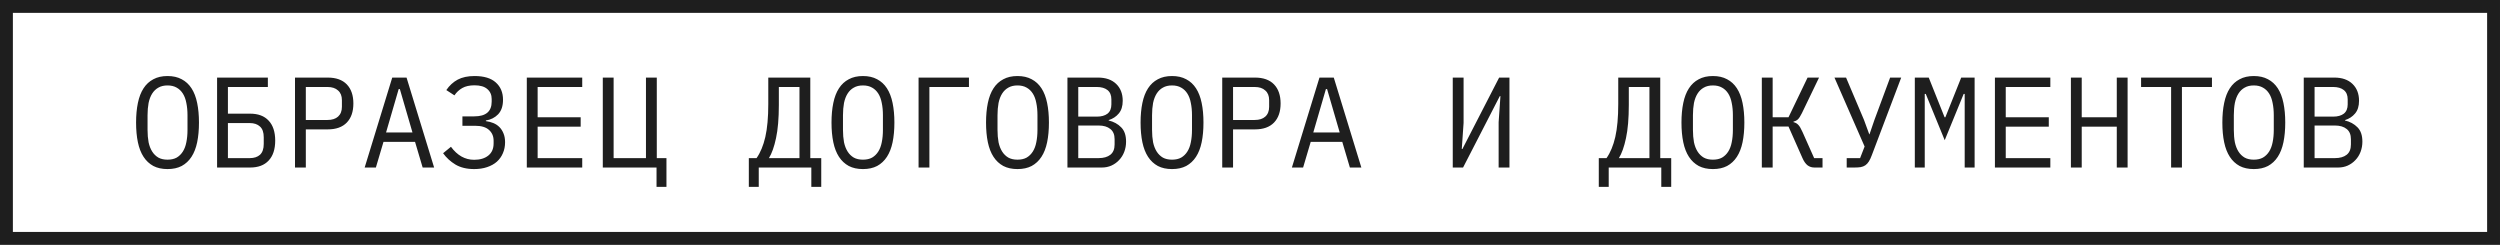
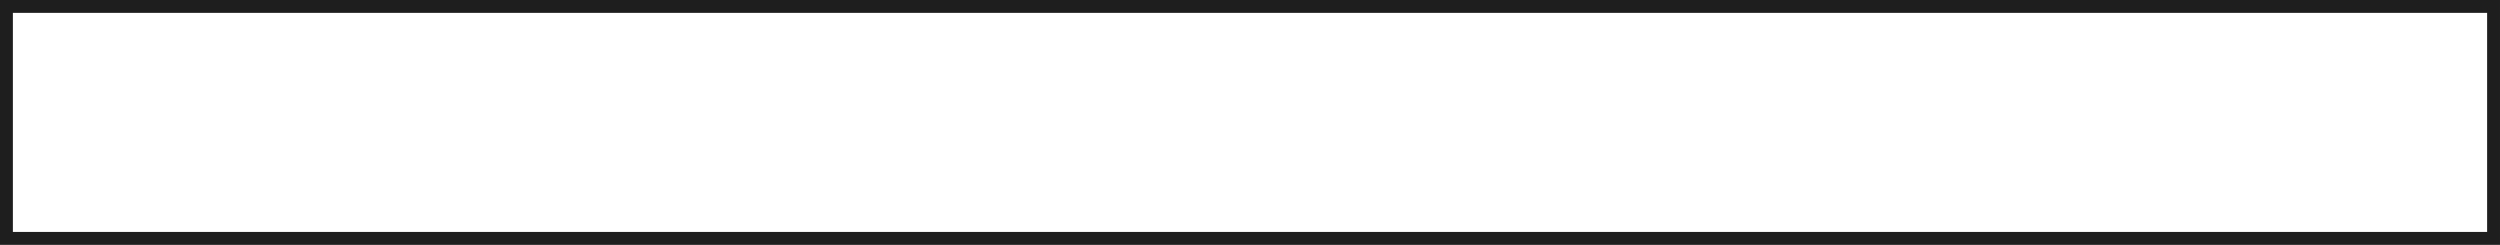
<svg xmlns="http://www.w3.org/2000/svg" width="194" height="19" viewBox="0 0 194 19" fill="none">
  <rect x="0.5" y="0.5" width="193" height="18" stroke="#1E1E1E" />
-   <path d="M13 13.12C12.573 13.12 12.207 13.04 11.9 12.88C11.593 12.713 11.34 12.477 11.14 12.17C10.94 11.863 10.793 11.487 10.7 11.04C10.607 10.593 10.56 10.083 10.56 9.51C10.56 8.943 10.607 8.437 10.7 7.99C10.793 7.537 10.94 7.157 11.14 6.85C11.34 6.543 11.593 6.31 11.9 6.15C12.207 5.983 12.573 5.9 13 5.9C13.427 5.9 13.793 5.983 14.1 6.15C14.407 6.31 14.66 6.543 14.86 6.85C15.06 7.157 15.207 7.537 15.3 7.99C15.393 8.437 15.44 8.943 15.44 9.51C15.44 10.083 15.393 10.593 15.3 11.04C15.207 11.487 15.06 11.863 14.86 12.17C14.66 12.477 14.407 12.713 14.1 12.88C13.793 13.04 13.427 13.12 13 13.12ZM13 12.39C13.28 12.39 13.517 12.337 13.71 12.23C13.903 12.117 14.063 11.96 14.19 11.76C14.317 11.56 14.407 11.32 14.46 11.04C14.52 10.753 14.55 10.433 14.55 10.08V8.94C14.55 8.593 14.52 8.277 14.46 7.99C14.407 7.703 14.317 7.46 14.19 7.26C14.063 7.06 13.903 6.907 13.71 6.8C13.517 6.687 13.28 6.63 13 6.63C12.72 6.63 12.483 6.687 12.29 6.8C12.097 6.907 11.937 7.06 11.81 7.26C11.683 7.46 11.59 7.703 11.53 7.99C11.477 8.277 11.45 8.593 11.45 8.94V10.08C11.45 10.433 11.477 10.753 11.53 11.04C11.59 11.32 11.683 11.56 11.81 11.76C11.937 11.96 12.097 12.117 12.29 12.23C12.483 12.337 12.72 12.39 13 12.39ZM16.846 6.02H20.786V6.75H17.686V8.82H19.406C20.033 8.82 20.513 9 20.846 9.36C21.186 9.72 21.356 10.237 21.356 10.91C21.356 11.583 21.186 12.1 20.846 12.46C20.513 12.82 20.033 13 19.406 13H16.846V6.02ZM19.386 12.27C19.719 12.27 19.983 12.183 20.176 12.01C20.369 11.83 20.466 11.55 20.466 11.17V10.65C20.466 10.27 20.369 9.993 20.176 9.82C19.983 9.64 19.719 9.55 19.386 9.55H17.686V12.27H19.386ZM22.892 13V6.02H25.432C26.079 6.02 26.572 6.197 26.912 6.55C27.252 6.903 27.422 7.397 27.422 8.03C27.422 8.663 27.252 9.157 26.912 9.51C26.572 9.863 26.079 10.04 25.432 10.04H23.732V13H22.892ZM23.732 9.31H25.412C25.765 9.31 26.039 9.223 26.232 9.05C26.432 8.87 26.532 8.617 26.532 8.29V7.77C26.532 7.443 26.432 7.193 26.232 7.02C26.039 6.84 25.765 6.75 25.412 6.75H23.732V9.31ZM32.798 13L32.208 11.01H29.758L29.168 13H28.298L30.438 6.02H31.548L33.688 13H32.798ZM31.028 6.91H30.938L29.958 10.28H32.008L31.028 6.91ZM36.794 13.12C36.221 13.12 35.738 13.003 35.344 12.77C34.958 12.537 34.638 12.243 34.384 11.89L34.994 11.39C35.488 12.063 36.088 12.4 36.794 12.4C37.254 12.4 37.621 12.29 37.894 12.07C38.168 11.85 38.304 11.537 38.304 11.13V10.92C38.304 10.58 38.188 10.303 37.954 10.09C37.721 9.87 37.358 9.76 36.864 9.76H35.884V9.03H36.804C37.704 9.03 38.154 8.65 38.154 7.89V7.68C38.154 7.36 38.041 7.103 37.814 6.91C37.594 6.717 37.264 6.62 36.824 6.62C36.438 6.62 36.121 6.69 35.874 6.83C35.628 6.97 35.424 7.16 35.264 7.4L34.634 6.99C34.874 6.637 35.168 6.367 35.514 6.18C35.868 5.993 36.304 5.9 36.824 5.9C37.558 5.9 38.108 6.067 38.474 6.4C38.848 6.733 39.034 7.18 39.034 7.74C39.034 8.227 38.908 8.603 38.654 8.87C38.401 9.13 38.084 9.29 37.704 9.35V9.4C37.911 9.427 38.104 9.477 38.284 9.55C38.464 9.623 38.621 9.727 38.754 9.86C38.888 9.993 38.994 10.16 39.074 10.36C39.154 10.553 39.194 10.78 39.194 11.04C39.194 11.347 39.138 11.63 39.024 11.89C38.918 12.143 38.761 12.363 38.554 12.55C38.348 12.73 38.094 12.87 37.794 12.97C37.501 13.07 37.168 13.12 36.794 13.12ZM40.88 13V6.02H45.181V6.75H41.721V9.1H45.06V9.83H41.721V12.27H45.181V13H40.88ZM50.947 13H46.777V6.02H47.617V12.27H50.127V6.02H50.967V12.27H51.717V14.5H50.947V13ZM58.109 12.27H58.709C59.009 11.843 59.235 11.297 59.389 10.63C59.542 9.957 59.619 9.103 59.619 8.07V6.02H62.879V12.27H63.729V14.5H62.959V13H58.879V14.5H58.109V12.27ZM62.039 6.75H60.439V8.13C60.439 9.19 60.365 10.053 60.219 10.72C60.079 11.387 59.895 11.903 59.669 12.27H62.039V6.75ZM66.965 13.12C66.538 13.12 66.171 13.04 65.865 12.88C65.558 12.713 65.305 12.477 65.105 12.17C64.905 11.863 64.758 11.487 64.665 11.04C64.572 10.593 64.525 10.083 64.525 9.51C64.525 8.943 64.572 8.437 64.665 7.99C64.758 7.537 64.905 7.157 65.105 6.85C65.305 6.543 65.558 6.31 65.865 6.15C66.171 5.983 66.538 5.9 66.965 5.9C67.391 5.9 67.758 5.983 68.065 6.15C68.371 6.31 68.625 6.543 68.825 6.85C69.025 7.157 69.171 7.537 69.265 7.99C69.358 8.437 69.405 8.943 69.405 9.51C69.405 10.083 69.358 10.593 69.265 11.04C69.171 11.487 69.025 11.863 68.825 12.17C68.625 12.477 68.371 12.713 68.065 12.88C67.758 13.04 67.391 13.12 66.965 13.12ZM66.965 12.39C67.245 12.39 67.481 12.337 67.675 12.23C67.868 12.117 68.028 11.96 68.155 11.76C68.281 11.56 68.371 11.32 68.425 11.04C68.485 10.753 68.515 10.433 68.515 10.08V8.94C68.515 8.593 68.485 8.277 68.425 7.99C68.371 7.703 68.281 7.46 68.155 7.26C68.028 7.06 67.868 6.907 67.675 6.8C67.481 6.687 67.245 6.63 66.965 6.63C66.685 6.63 66.448 6.687 66.255 6.8C66.061 6.907 65.901 7.06 65.775 7.26C65.648 7.46 65.555 7.703 65.495 7.99C65.442 8.277 65.415 8.593 65.415 8.94V10.08C65.415 10.433 65.442 10.753 65.495 11.04C65.555 11.32 65.648 11.56 65.775 11.76C65.901 11.96 66.061 12.117 66.255 12.23C66.448 12.337 66.685 12.39 66.965 12.39ZM71.281 6.02H75.191V6.75H72.121V13H71.281V6.02ZM78.957 13.12C78.53 13.12 78.164 13.04 77.857 12.88C77.55 12.713 77.297 12.477 77.097 12.17C76.897 11.863 76.75 11.487 76.657 11.04C76.564 10.593 76.517 10.083 76.517 9.51C76.517 8.943 76.564 8.437 76.657 7.99C76.75 7.537 76.897 7.157 77.097 6.85C77.297 6.543 77.55 6.31 77.857 6.15C78.164 5.983 78.53 5.9 78.957 5.9C79.384 5.9 79.75 5.983 80.057 6.15C80.364 6.31 80.617 6.543 80.817 6.85C81.017 7.157 81.164 7.537 81.257 7.99C81.35 8.437 81.397 8.943 81.397 9.51C81.397 10.083 81.35 10.593 81.257 11.04C81.164 11.487 81.017 11.863 80.817 12.17C80.617 12.477 80.364 12.713 80.057 12.88C79.75 13.04 79.384 13.12 78.957 13.12ZM78.957 12.39C79.237 12.39 79.474 12.337 79.667 12.23C79.86 12.117 80.02 11.96 80.147 11.76C80.274 11.56 80.364 11.32 80.417 11.04C80.477 10.753 80.507 10.433 80.507 10.08V8.94C80.507 8.593 80.477 8.277 80.417 7.99C80.364 7.703 80.274 7.46 80.147 7.26C80.02 7.06 79.86 6.907 79.667 6.8C79.474 6.687 79.237 6.63 78.957 6.63C78.677 6.63 78.44 6.687 78.247 6.8C78.054 6.907 77.894 7.06 77.767 7.26C77.64 7.46 77.547 7.703 77.487 7.99C77.434 8.277 77.407 8.593 77.407 8.94V10.08C77.407 10.433 77.434 10.753 77.487 11.04C77.547 11.32 77.64 11.56 77.767 11.76C77.894 11.96 78.054 12.117 78.247 12.23C78.44 12.337 78.677 12.39 78.957 12.39ZM82.833 6.02H85.203C85.803 6.02 86.273 6.183 86.613 6.51C86.953 6.837 87.123 7.273 87.123 7.82C87.123 8.24 87.02 8.57 86.813 8.81C86.613 9.05 86.353 9.22 86.033 9.32V9.35C86.427 9.443 86.75 9.62 87.003 9.88C87.257 10.133 87.383 10.503 87.383 10.99C87.383 11.27 87.337 11.533 87.243 11.78C87.15 12.027 87.016 12.24 86.843 12.42C86.677 12.6 86.477 12.743 86.243 12.85C86.016 12.95 85.77 13 85.503 13H82.833V6.02ZM85.253 12.27C85.64 12.27 85.943 12.183 86.163 12.01C86.383 11.837 86.493 11.57 86.493 11.21V10.8C86.493 10.447 86.383 10.183 86.163 10.01C85.943 9.83 85.64 9.74 85.253 9.74H83.673V12.27H85.253ZM85.113 9.05C85.466 9.05 85.743 8.973 85.943 8.82C86.143 8.66 86.243 8.42 86.243 8.1V7.71C86.243 7.39 86.143 7.15 85.943 6.99C85.743 6.83 85.466 6.75 85.113 6.75H83.673V9.05H85.113ZM90.949 13.12C90.523 13.12 90.156 13.04 89.849 12.88C89.543 12.713 89.289 12.477 89.089 12.17C88.889 11.863 88.743 11.487 88.649 11.04C88.556 10.593 88.509 10.083 88.509 9.51C88.509 8.943 88.556 8.437 88.649 7.99C88.743 7.537 88.889 7.157 89.089 6.85C89.289 6.543 89.543 6.31 89.849 6.15C90.156 5.983 90.523 5.9 90.949 5.9C91.376 5.9 91.743 5.983 92.049 6.15C92.356 6.31 92.609 6.543 92.809 6.85C93.009 7.157 93.156 7.537 93.249 7.99C93.343 8.437 93.389 8.943 93.389 9.51C93.389 10.083 93.343 10.593 93.249 11.04C93.156 11.487 93.009 11.863 92.809 12.17C92.609 12.477 92.356 12.713 92.049 12.88C91.743 13.04 91.376 13.12 90.949 13.12ZM90.949 12.39C91.229 12.39 91.466 12.337 91.659 12.23C91.853 12.117 92.013 11.96 92.139 11.76C92.266 11.56 92.356 11.32 92.409 11.04C92.469 10.753 92.499 10.433 92.499 10.08V8.94C92.499 8.593 92.469 8.277 92.409 7.99C92.356 7.703 92.266 7.46 92.139 7.26C92.013 7.06 91.853 6.907 91.659 6.8C91.466 6.687 91.229 6.63 90.949 6.63C90.669 6.63 90.433 6.687 90.239 6.8C90.046 6.907 89.886 7.06 89.759 7.26C89.633 7.46 89.539 7.703 89.479 7.99C89.426 8.277 89.399 8.593 89.399 8.94V10.08C89.399 10.433 89.426 10.753 89.479 11.04C89.539 11.32 89.633 11.56 89.759 11.76C89.886 11.96 90.046 12.117 90.239 12.23C90.433 12.337 90.669 12.39 90.949 12.39ZM94.845 13V6.02H97.385C98.032 6.02 98.525 6.197 98.865 6.55C99.205 6.903 99.375 7.397 99.375 8.03C99.375 8.663 99.205 9.157 98.865 9.51C98.525 9.863 98.032 10.04 97.385 10.04H95.685V13H94.845ZM95.685 9.31H97.365C97.719 9.31 97.992 9.223 98.185 9.05C98.385 8.87 98.485 8.617 98.485 8.29V7.77C98.485 7.443 98.385 7.193 98.185 7.02C97.992 6.84 97.719 6.75 97.365 6.75H95.685V9.31ZM104.751 13L104.161 11.01H101.711L101.121 13H100.251L102.391 6.02H103.501L105.641 13H104.751ZM102.981 6.91H102.891L101.911 10.28H103.961L102.981 6.91ZM112.734 6.02H113.574V9.54L113.434 11.56H113.484L116.334 6.02H117.134V13H116.294V9.48L116.434 7.46H116.384L113.534 13H112.734V6.02ZM124.066 12.27H124.666C124.966 11.843 125.192 11.297 125.346 10.63C125.499 9.957 125.576 9.103 125.576 8.07V6.02H128.836V12.27H129.686V14.5H128.916V13H124.836V14.5H124.066V12.27ZM127.996 6.75H126.396V8.13C126.396 9.19 126.322 10.053 126.176 10.72C126.036 11.387 125.852 11.903 125.626 12.27H127.996V6.75ZM132.922 13.12C132.495 13.12 132.129 13.04 131.822 12.88C131.515 12.713 131.262 12.477 131.062 12.17C130.862 11.863 130.715 11.487 130.622 11.04C130.529 10.593 130.482 10.083 130.482 9.51C130.482 8.943 130.529 8.437 130.622 7.99C130.715 7.537 130.862 7.157 131.062 6.85C131.262 6.543 131.515 6.31 131.822 6.15C132.129 5.983 132.495 5.9 132.922 5.9C133.349 5.9 133.715 5.983 134.022 6.15C134.329 6.31 134.582 6.543 134.782 6.85C134.982 7.157 135.129 7.537 135.222 7.99C135.315 8.437 135.362 8.943 135.362 9.51C135.362 10.083 135.315 10.593 135.222 11.04C135.129 11.487 134.982 11.863 134.782 12.17C134.582 12.477 134.329 12.713 134.022 12.88C133.715 13.04 133.349 13.12 132.922 13.12ZM132.922 12.39C133.202 12.39 133.439 12.337 133.632 12.23C133.825 12.117 133.985 11.96 134.112 11.76C134.239 11.56 134.329 11.32 134.382 11.04C134.442 10.753 134.472 10.433 134.472 10.08V8.94C134.472 8.593 134.442 8.277 134.382 7.99C134.329 7.703 134.239 7.46 134.112 7.26C133.985 7.06 133.825 6.907 133.632 6.8C133.439 6.687 133.202 6.63 132.922 6.63C132.642 6.63 132.405 6.687 132.212 6.8C132.019 6.907 131.859 7.06 131.732 7.26C131.605 7.46 131.512 7.703 131.452 7.99C131.399 8.277 131.372 8.593 131.372 8.94V10.08C131.372 10.433 131.399 10.753 131.452 11.04C131.512 11.32 131.605 11.56 131.732 11.76C131.859 11.96 132.019 12.117 132.212 12.23C132.405 12.337 132.642 12.39 132.922 12.39ZM136.718 6.02H137.558V9.1H138.788L140.268 6.02H141.158L139.828 8.78C139.715 9.013 139.608 9.177 139.508 9.27C139.408 9.357 139.298 9.41 139.178 9.43V9.48C139.325 9.513 139.448 9.583 139.548 9.69C139.648 9.79 139.758 9.977 139.878 10.25L140.778 12.27H141.428V13H140.798C140.598 13 140.421 12.943 140.268 12.83C140.115 12.71 139.981 12.52 139.868 12.26L138.788 9.82H137.558V13H136.718V6.02ZM143.304 12.27H144.344L144.694 11.37L142.354 6.02H143.254L144.644 9.3L145.054 10.42H145.074L145.454 9.31L146.674 6.02H147.534L145.254 12.04C145.181 12.24 145.104 12.403 145.024 12.53C144.944 12.657 144.851 12.757 144.744 12.83C144.644 12.897 144.524 12.943 144.384 12.97C144.251 12.99 144.091 13 143.904 13H143.304V12.27ZM152.46 9.5V7.29H152.38L150.91 10.88L149.44 7.29H149.36V9.5V13H148.59V6.02H149.67L150.9 9.1H150.96L152.19 6.02H153.23V13H152.46V9.5ZM154.806 13V6.02H159.106V6.75H155.646V9.1H158.986V9.83H155.646V12.27H159.106V13H154.806ZM164.262 9.83H161.542V13H160.702V6.02H161.542V9.1H164.262V6.02H165.102V13H164.262V9.83ZM169.318 6.75V13H168.478V6.75H166.148V6.02H171.648V6.75H169.318ZM174.895 13.12C174.468 13.12 174.101 13.04 173.795 12.88C173.488 12.713 173.235 12.477 173.035 12.17C172.835 11.863 172.688 11.487 172.595 11.04C172.501 10.593 172.455 10.083 172.455 9.51C172.455 8.943 172.501 8.437 172.595 7.99C172.688 7.537 172.835 7.157 173.035 6.85C173.235 6.543 173.488 6.31 173.795 6.15C174.101 5.983 174.468 5.9 174.895 5.9C175.321 5.9 175.688 5.983 175.995 6.15C176.301 6.31 176.555 6.543 176.755 6.85C176.955 7.157 177.101 7.537 177.195 7.99C177.288 8.437 177.335 8.943 177.335 9.51C177.335 10.083 177.288 10.593 177.195 11.04C177.101 11.487 176.955 11.863 176.755 12.17C176.555 12.477 176.301 12.713 175.995 12.88C175.688 13.04 175.321 13.12 174.895 13.12ZM174.895 12.39C175.175 12.39 175.411 12.337 175.605 12.23C175.798 12.117 175.958 11.96 176.085 11.76C176.211 11.56 176.301 11.32 176.355 11.04C176.415 10.753 176.445 10.433 176.445 10.08V8.94C176.445 8.593 176.415 8.277 176.355 7.99C176.301 7.703 176.211 7.46 176.085 7.26C175.958 7.06 175.798 6.907 175.605 6.8C175.411 6.687 175.175 6.63 174.895 6.63C174.615 6.63 174.378 6.687 174.185 6.8C173.991 6.907 173.831 7.06 173.705 7.26C173.578 7.46 173.485 7.703 173.425 7.99C173.371 8.277 173.345 8.593 173.345 8.94V10.08C173.345 10.433 173.371 10.753 173.425 11.04C173.485 11.32 173.578 11.56 173.705 11.76C173.831 11.96 173.991 12.117 174.185 12.23C174.378 12.337 174.615 12.39 174.895 12.39ZM178.771 6.02H181.141C181.741 6.02 182.211 6.183 182.551 6.51C182.891 6.837 183.061 7.273 183.061 7.82C183.061 8.24 182.957 8.57 182.751 8.81C182.551 9.05 182.291 9.22 181.971 9.32V9.35C182.364 9.443 182.687 9.62 182.941 9.88C183.194 10.133 183.321 10.503 183.321 10.99C183.321 11.27 183.274 11.533 183.181 11.78C183.087 12.027 182.954 12.24 182.781 12.42C182.614 12.6 182.414 12.743 182.181 12.85C181.954 12.95 181.707 13 181.441 13H178.771V6.02ZM181.191 12.27C181.577 12.27 181.881 12.183 182.101 12.01C182.321 11.837 182.431 11.57 182.431 11.21V10.8C182.431 10.447 182.321 10.183 182.101 10.01C181.881 9.83 181.577 9.74 181.191 9.74H179.611V12.27H181.191ZM181.051 9.05C181.404 9.05 181.681 8.973 181.881 8.82C182.081 8.66 182.181 8.42 182.181 8.1V7.71C182.181 7.39 182.081 7.15 181.881 6.99C181.681 6.83 181.404 6.75 181.051 6.75H179.611V9.05H181.051Z" fill="#1E1E1E" />
</svg>